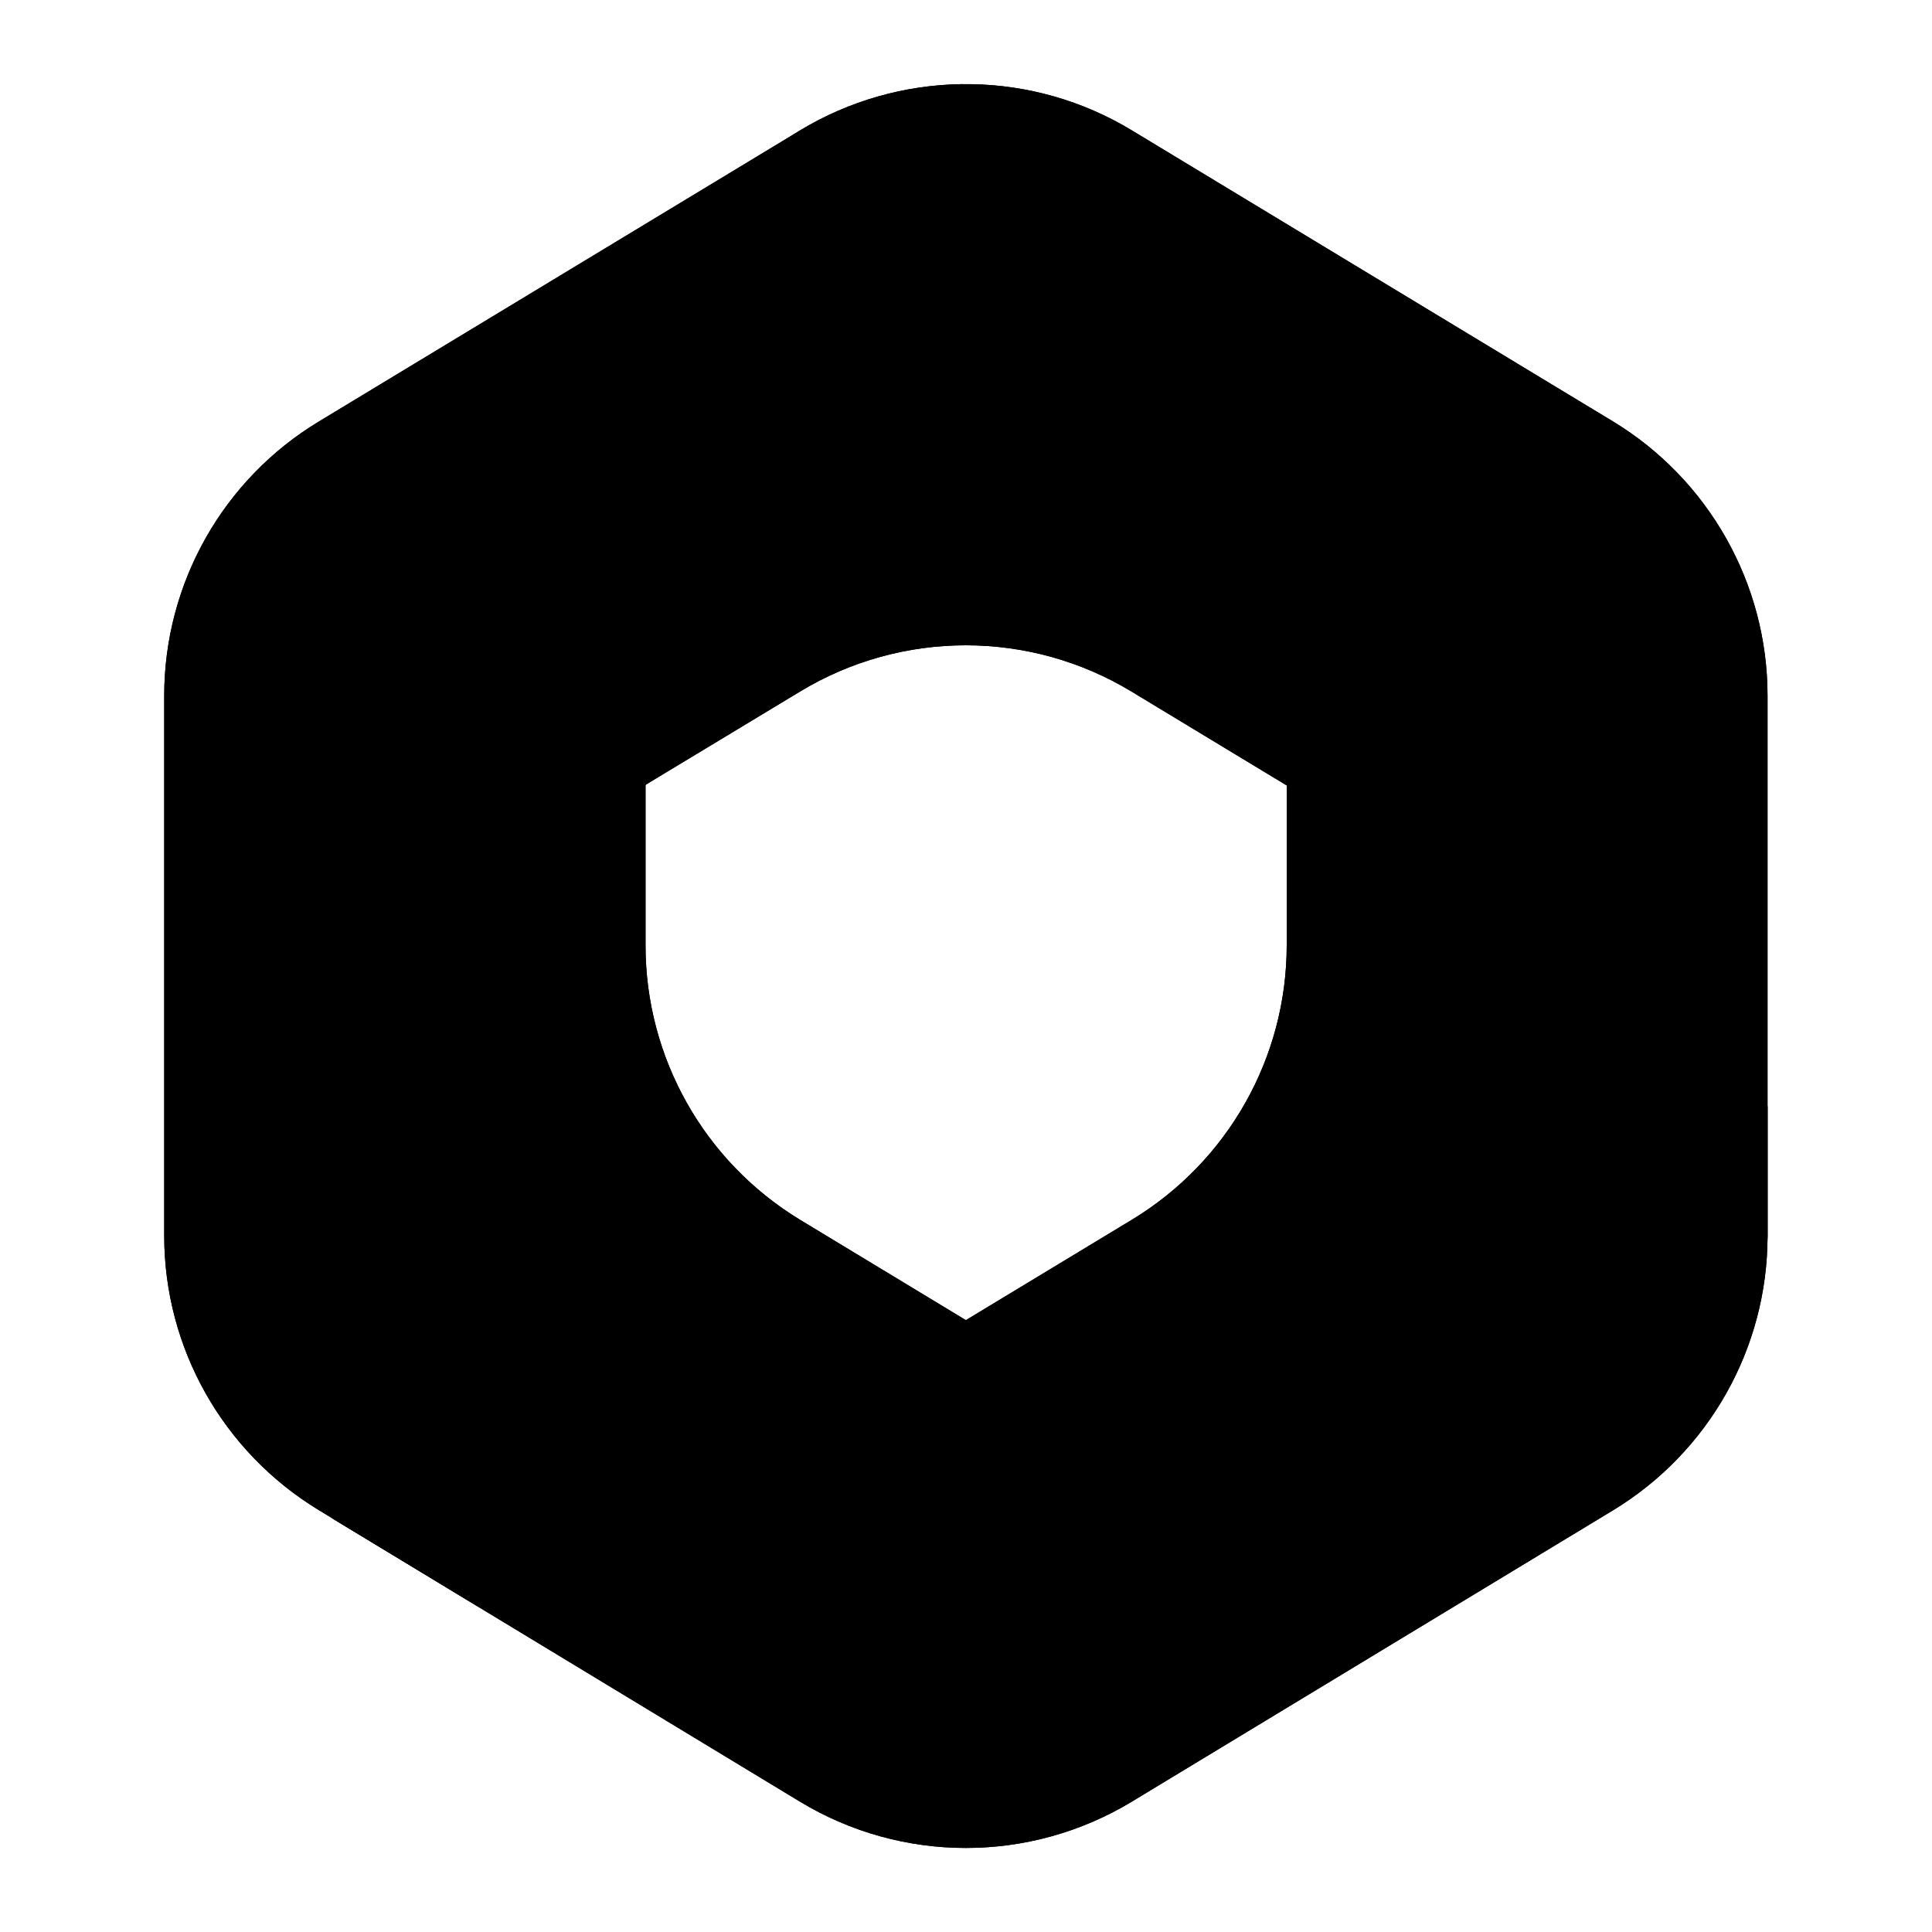
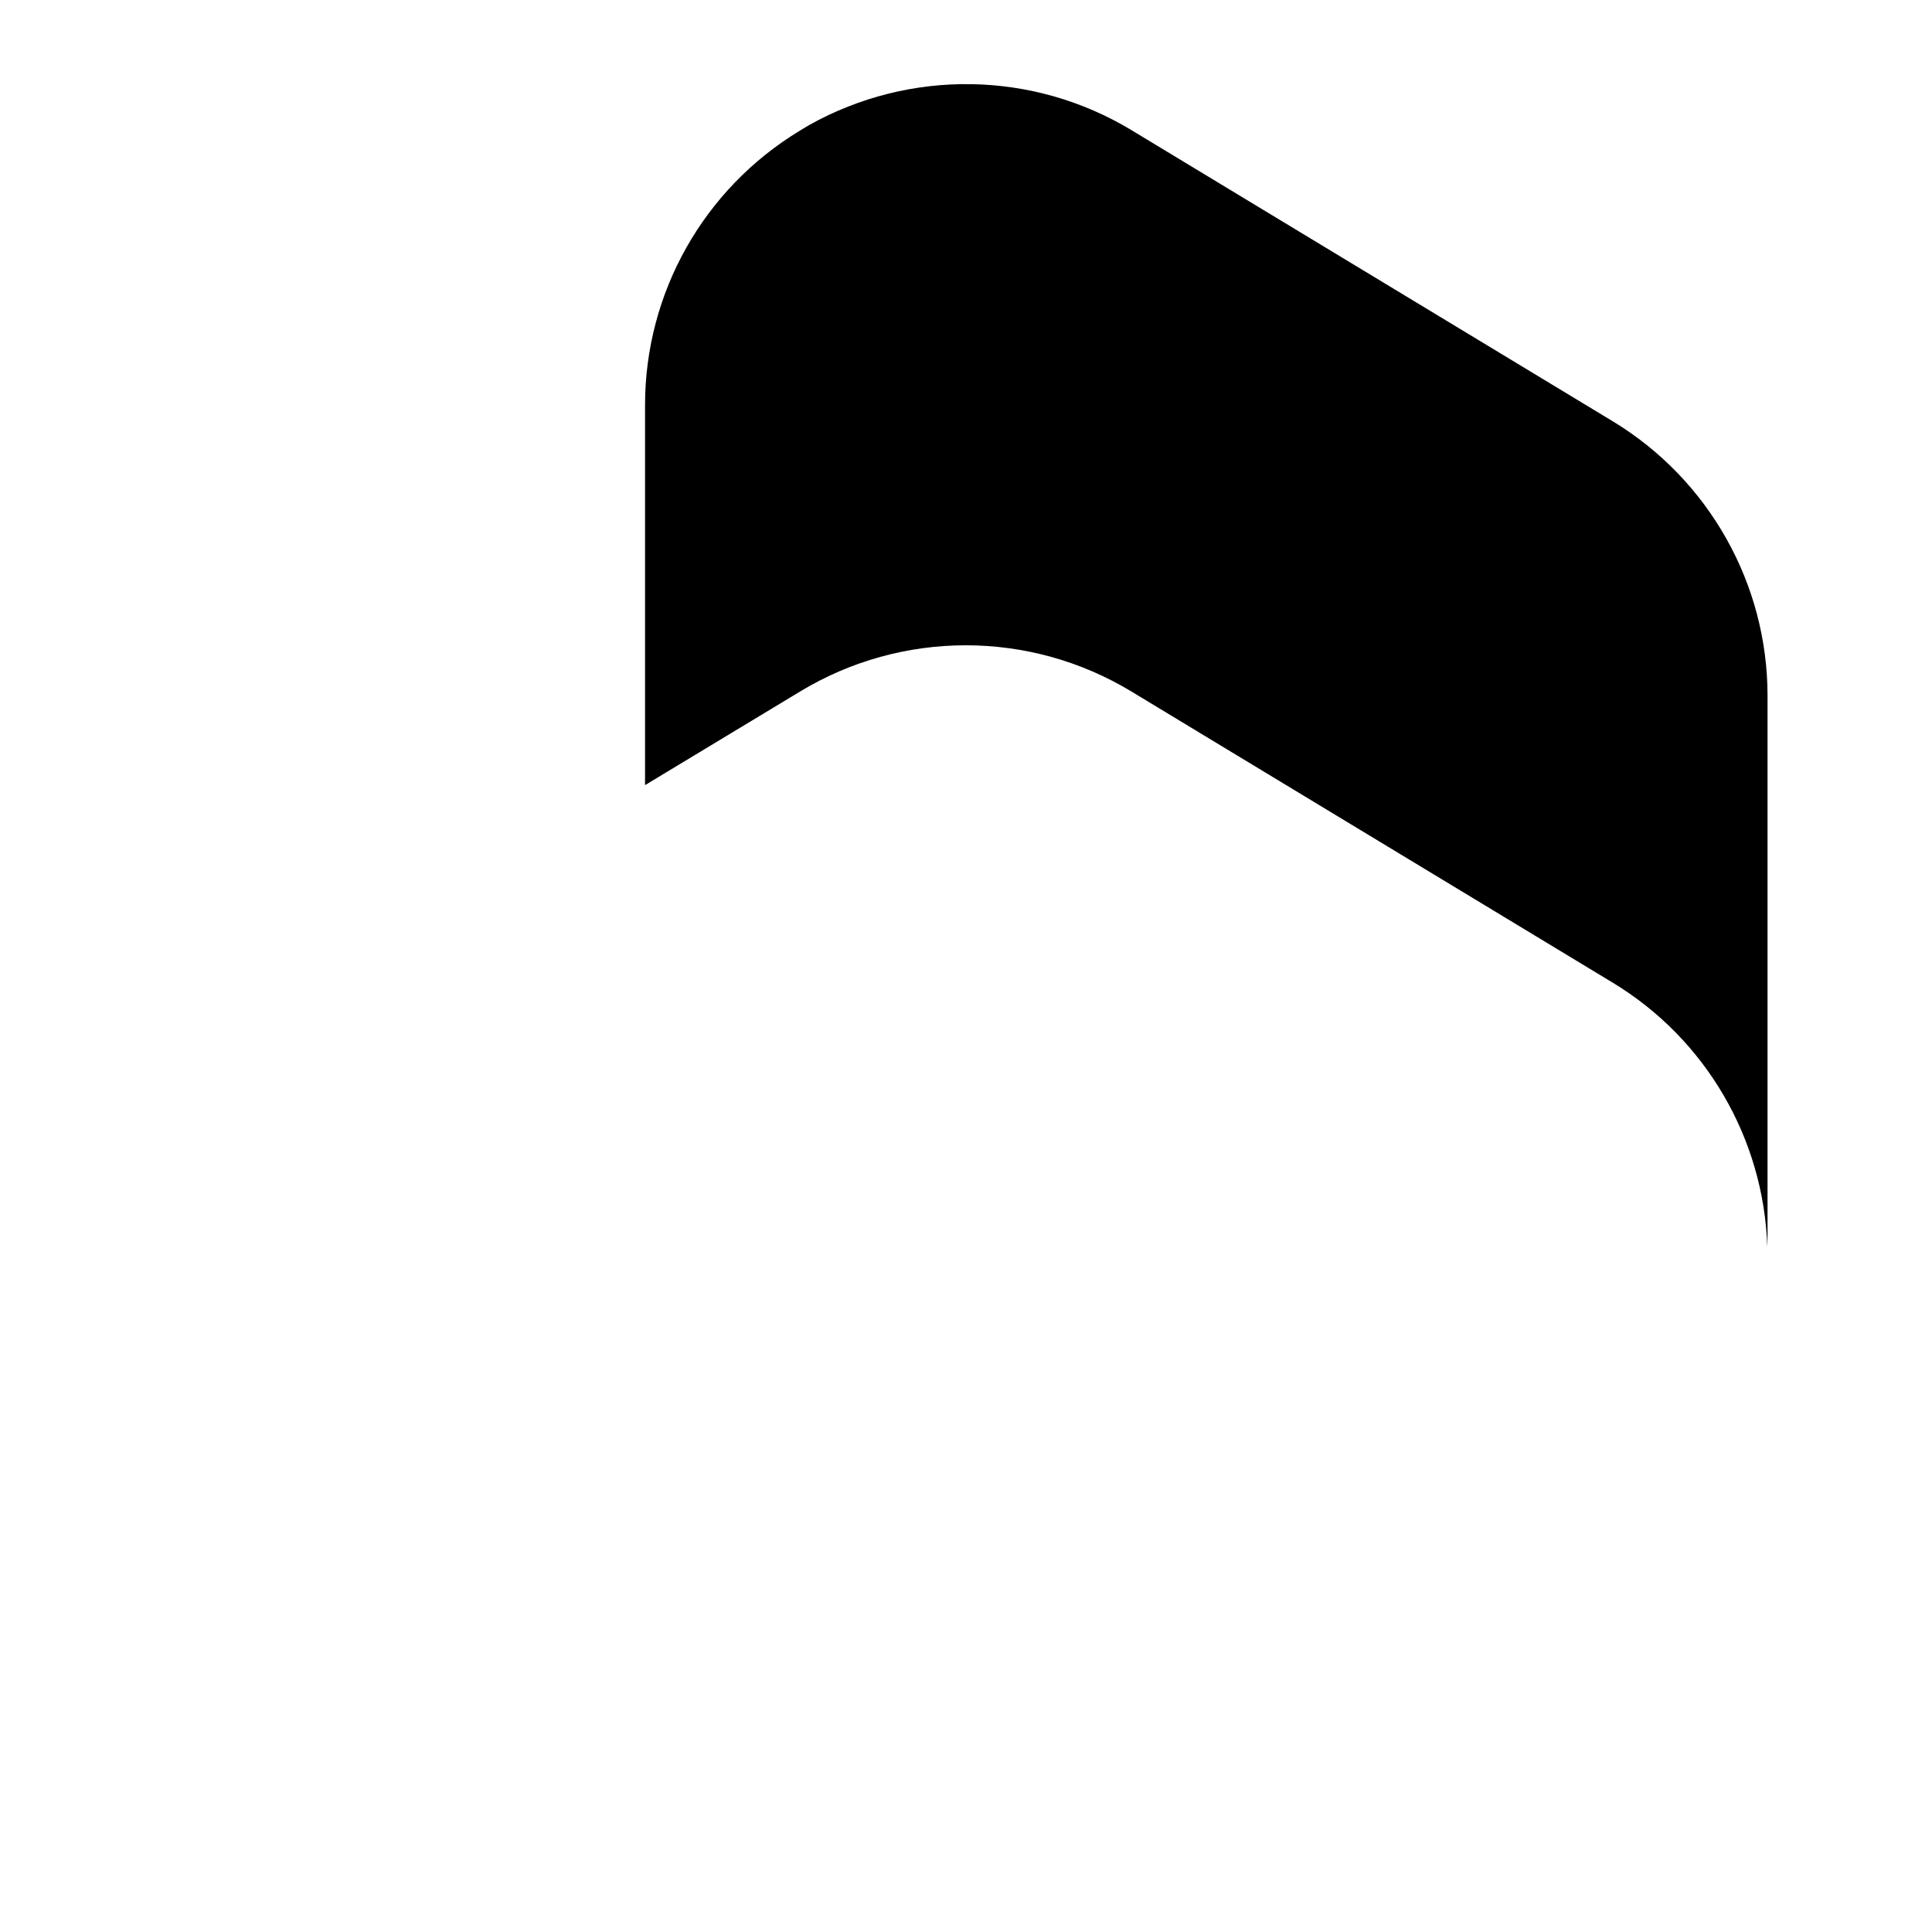
<svg xmlns="http://www.w3.org/2000/svg" id="Layer_1" x="0px" y="0px" viewBox="0 0 800 800" style="enable-background:new 0 0 800 800;" xml:space="preserve">
  <g>
-     <path d="M335,51.9l-3.7,2.3c-5.9,3.6-11.5,7.6-16.7,12l10.8-7.6h91.3l16.6,125.7l-83,83l-83,57.7v66.5c0,46.5,24.3,89.5,64,113.6   l87.4,52.9L234,665.5h-35.6l-66.4-40.2c-39.7-24.1-64-67.1-64-113.6V288.1c0-46.5,24.3-89.6,64.1-113.6L331.3,54   C332.5,53.3,333.8,52.6,335,51.9z" />
-     <path d="M335,51.9l-3.7,2.3c-5.9,3.6-11.5,7.6-16.7,12l10.8-7.6h91.3l16.6,125.7l-83,83l-83,57.7v66.5c0,46.5,24.3,89.5,64,113.6   l87.4,52.9L234,665.5h-35.6l-66.4-40.2c-39.7-24.1-64-67.1-64-113.6V288.1c0-46.5,24.3-89.6,64.1-113.6L331.3,54   C332.5,53.3,333.8,52.6,335,51.9z" />
-     <path d="M532.8,317v74.4c0,46.5-24.3,89.5-64,113.6L269.6,625.5c-40.7,24.7-91.4,25.6-132.9,2.7l194.5,117.8   c42.3,25.6,95.2,25.6,137.5,0l199.2-120.6c39.7-24.1,64-67.1,64-113.6v-53.7l-16.6-24.9L532.8,317z" />
-     <path d="M532.8,317v74.4c0,46.5-24.3,89.5-64,113.6L269.6,625.5c-40.7,24.7-91.4,25.6-132.9,2.7l194.5,117.8   c42.3,25.6,95.2,25.6,137.5,0l199.2-120.6c39.7-24.1,64-67.1,64-113.6v-53.7l-16.6-24.9L532.8,317z" />
-     <path d="M667.9,174.5L468.7,54c-40.9-24.8-91.9-25.5-133.5-2.3l-4,2.4c-39.8,24.1-64.1,67.1-64.1,113.6v157.4l64.1-38.7   c42.2-25.6,95.2-25.6,137.4,0l199.2,120.5c38.5,23.3,62.5,64.5,64,109.3c0-1.4,0.1-2.9,0.1-4.4V288.1   C731.9,241.7,707.6,198.6,667.9,174.5z" />
    <path d="M667.9,174.5L468.7,54c-40.9-24.8-91.9-25.5-133.5-2.3l-4,2.4c-39.8,24.1-64.1,67.1-64.1,113.6v157.4l64.1-38.7   c42.2-25.6,95.2-25.6,137.4,0l199.2,120.5c38.5,23.3,62.5,64.5,64,109.3c0-1.4,0.1-2.9,0.1-4.4V288.1   C731.9,241.7,707.6,198.6,667.9,174.5z" />
  </g>
</svg>